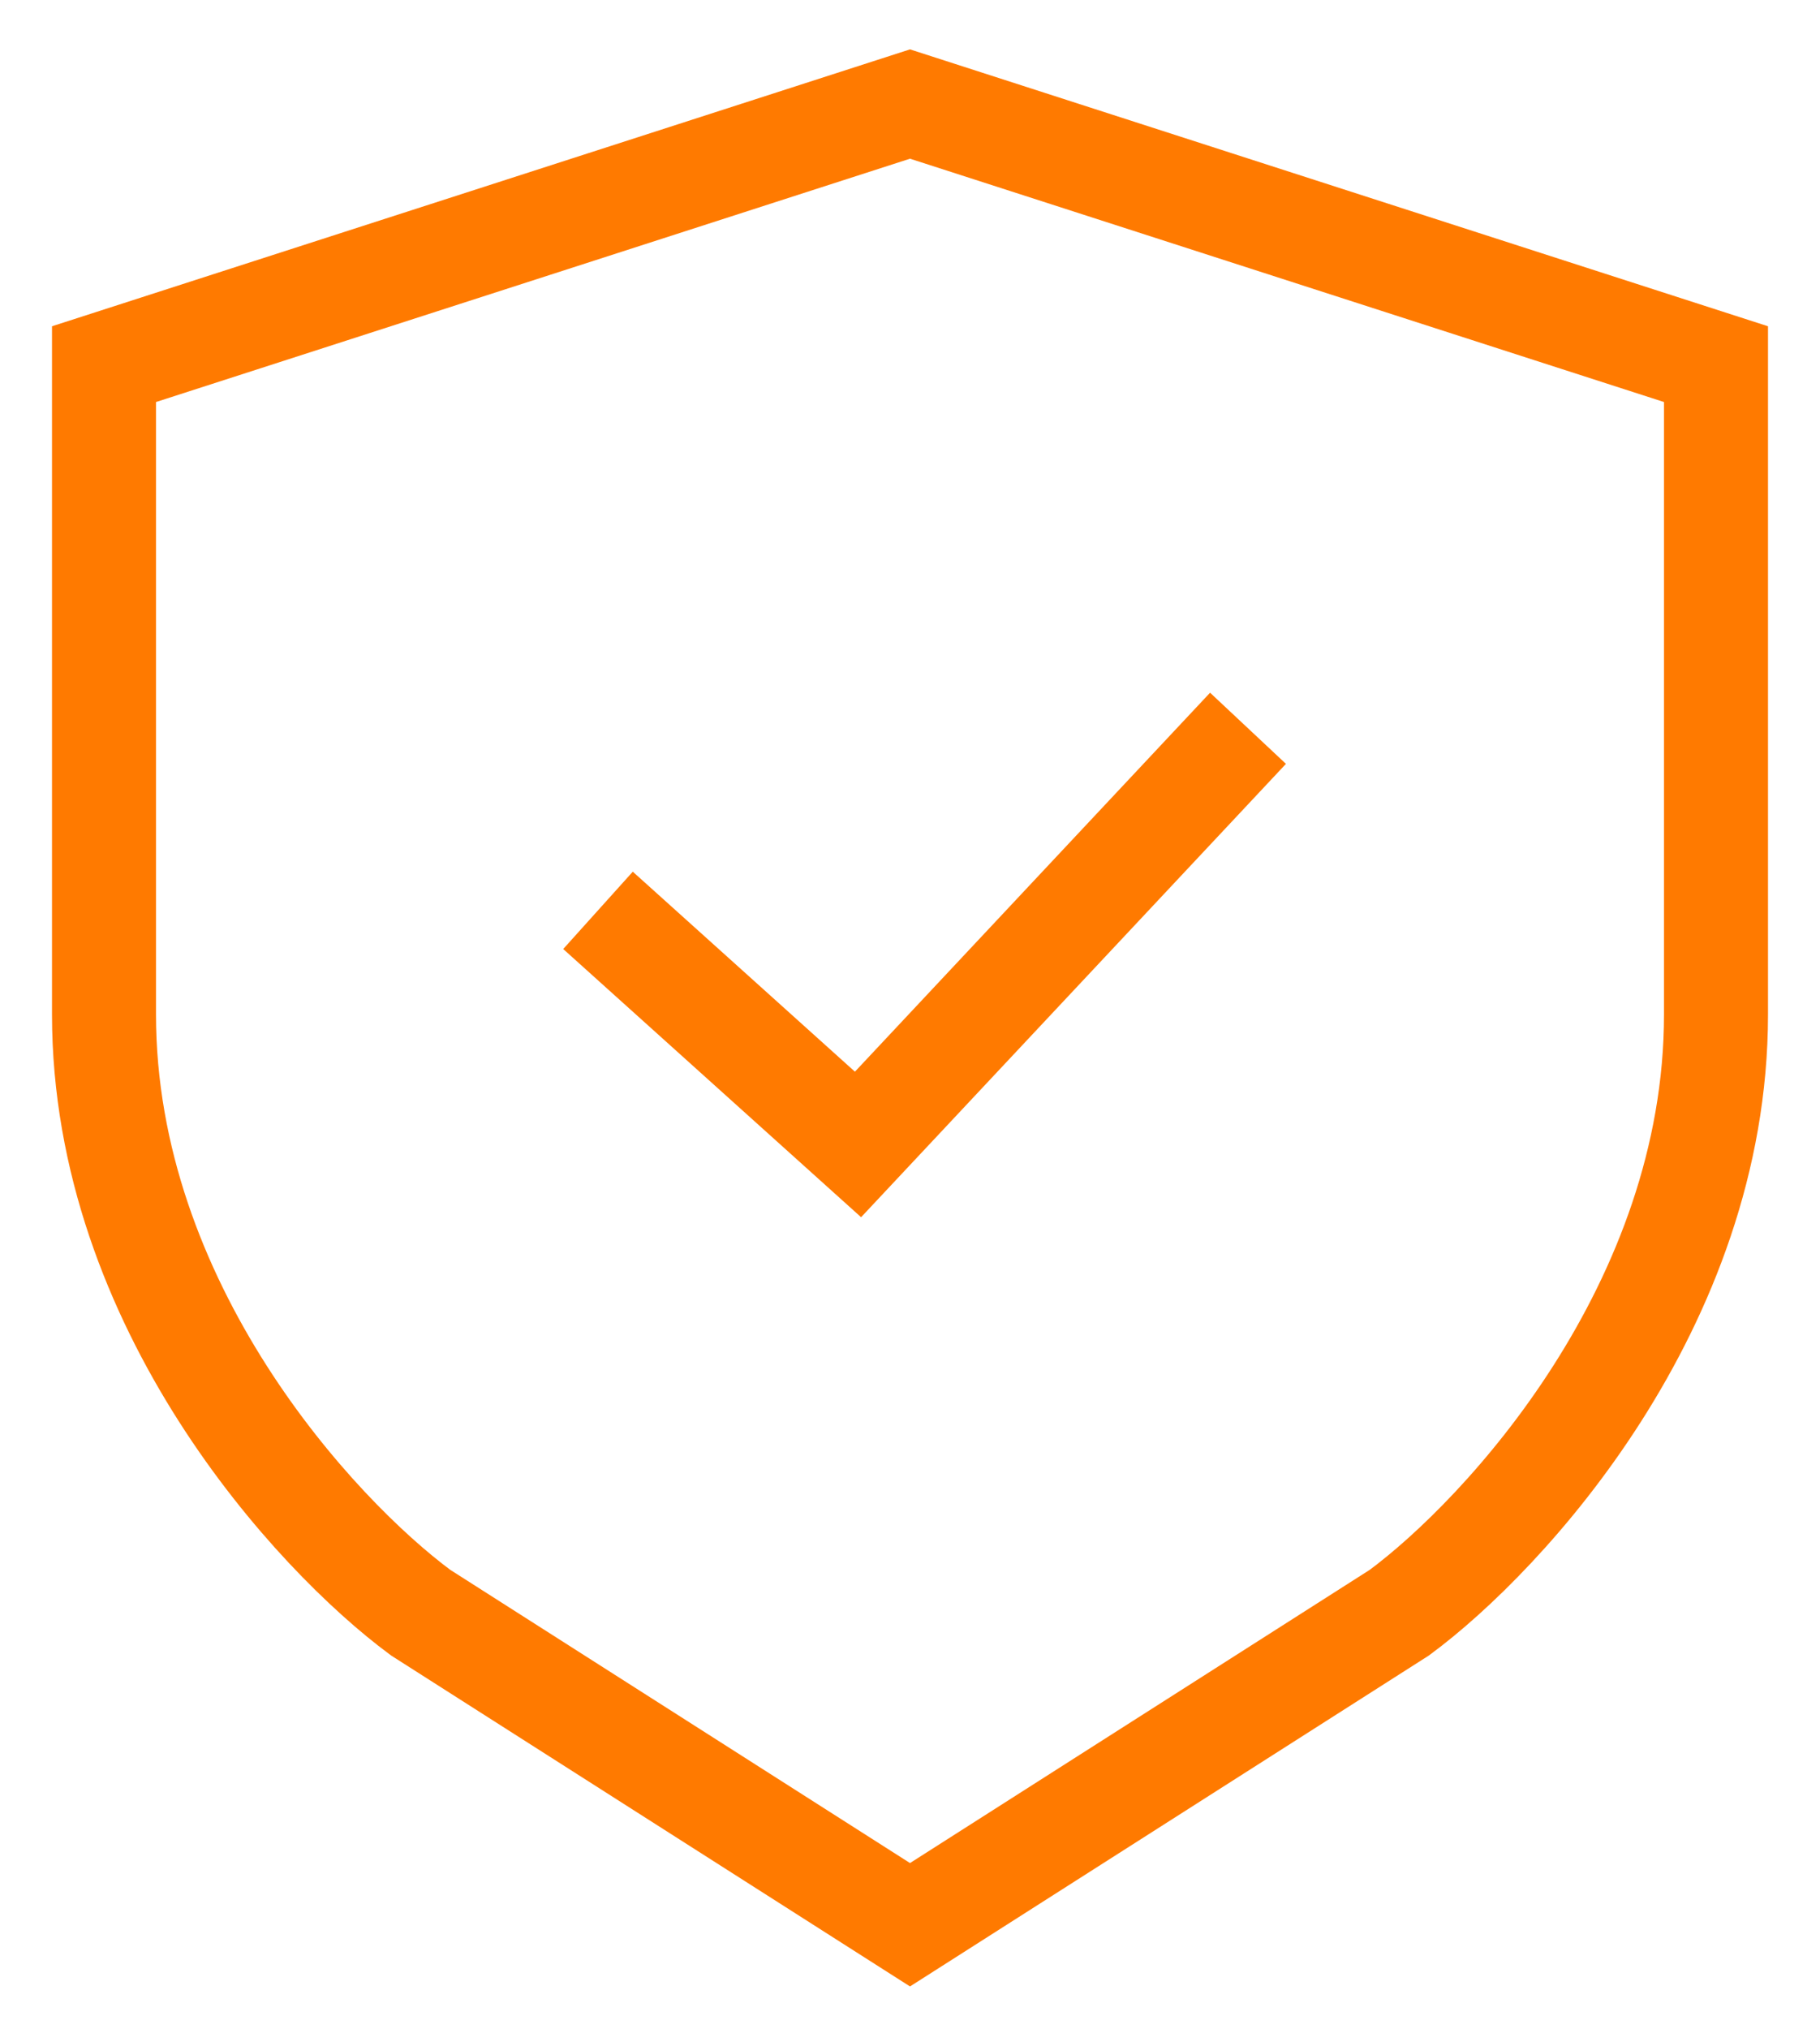
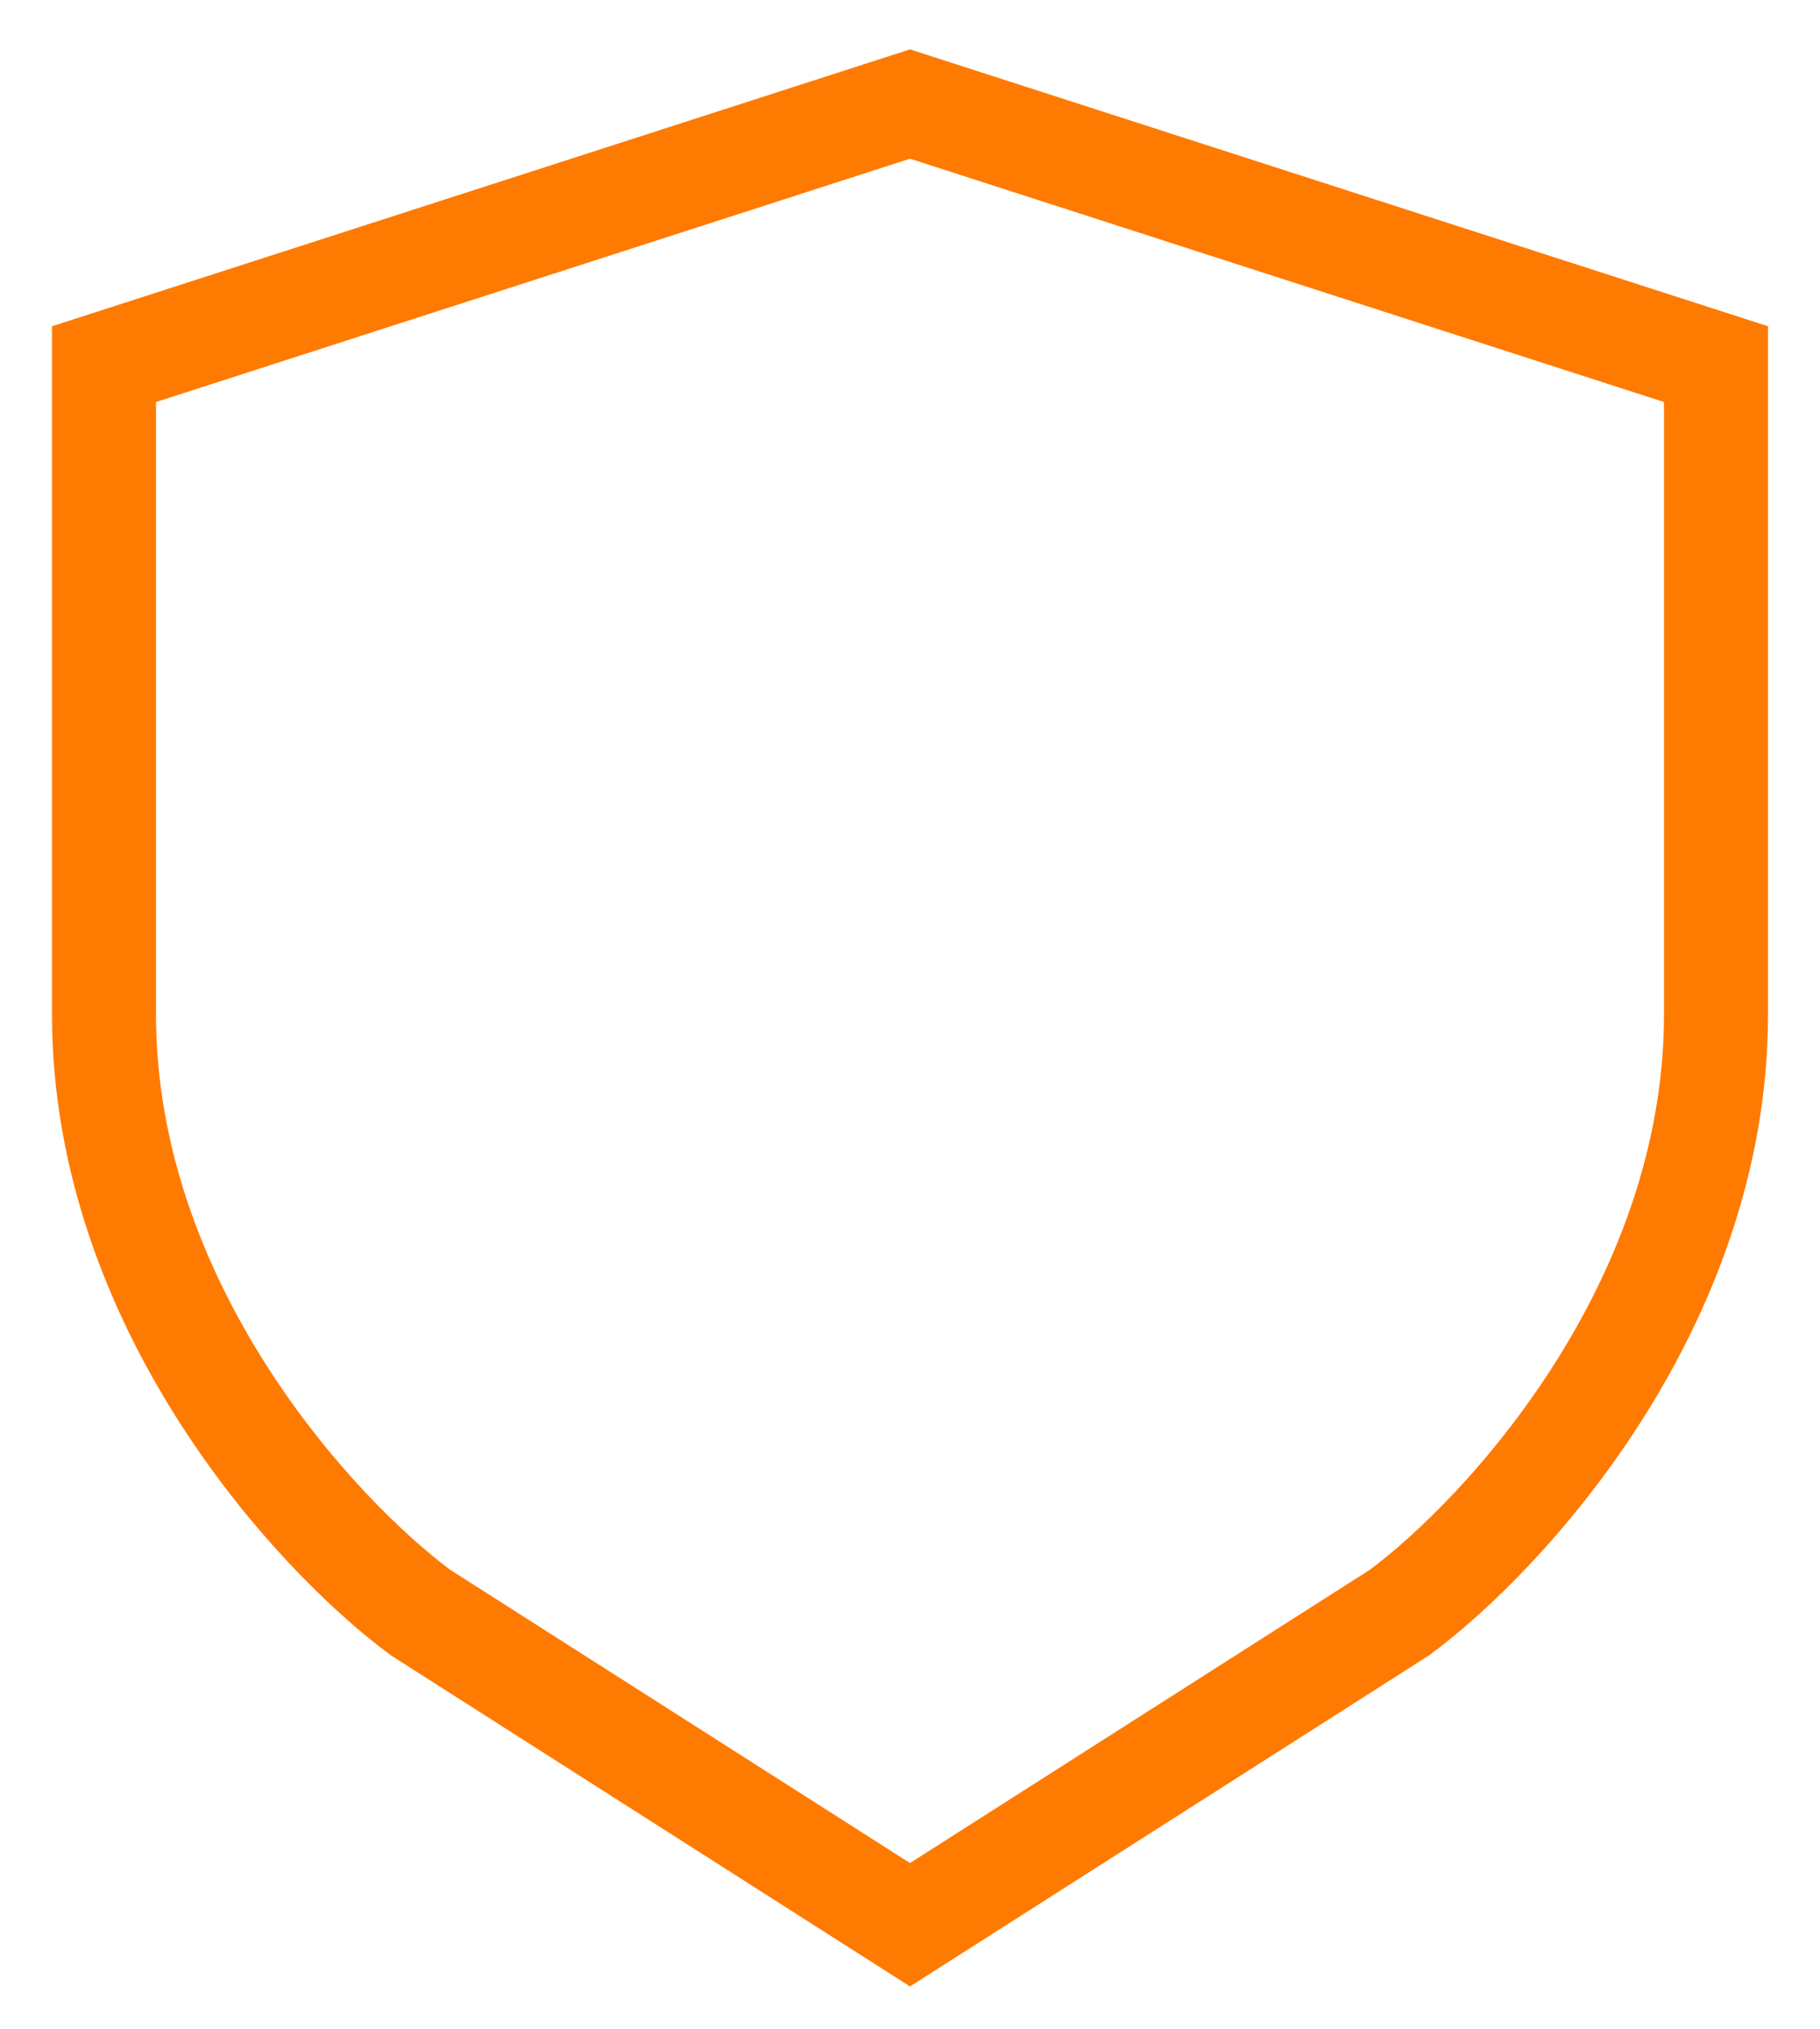
<svg xmlns="http://www.w3.org/2000/svg" fill="none" height="39" viewBox="0 0 35 39" width="35">
  <g stroke="#ff7a00" stroke-width="2">
    <path d="m8.089 31 9.411 6 9.411-6c2.03-1.5 6.089-5.9 6.089-11.5v-12.5l-15.5-5-15.5 5v12.5c0 5.6 4.06 10 6.089 11.5z" />
-     <path d="m11.5 17.5 5 4.5 7.5-8" />
  </g>
</svg>